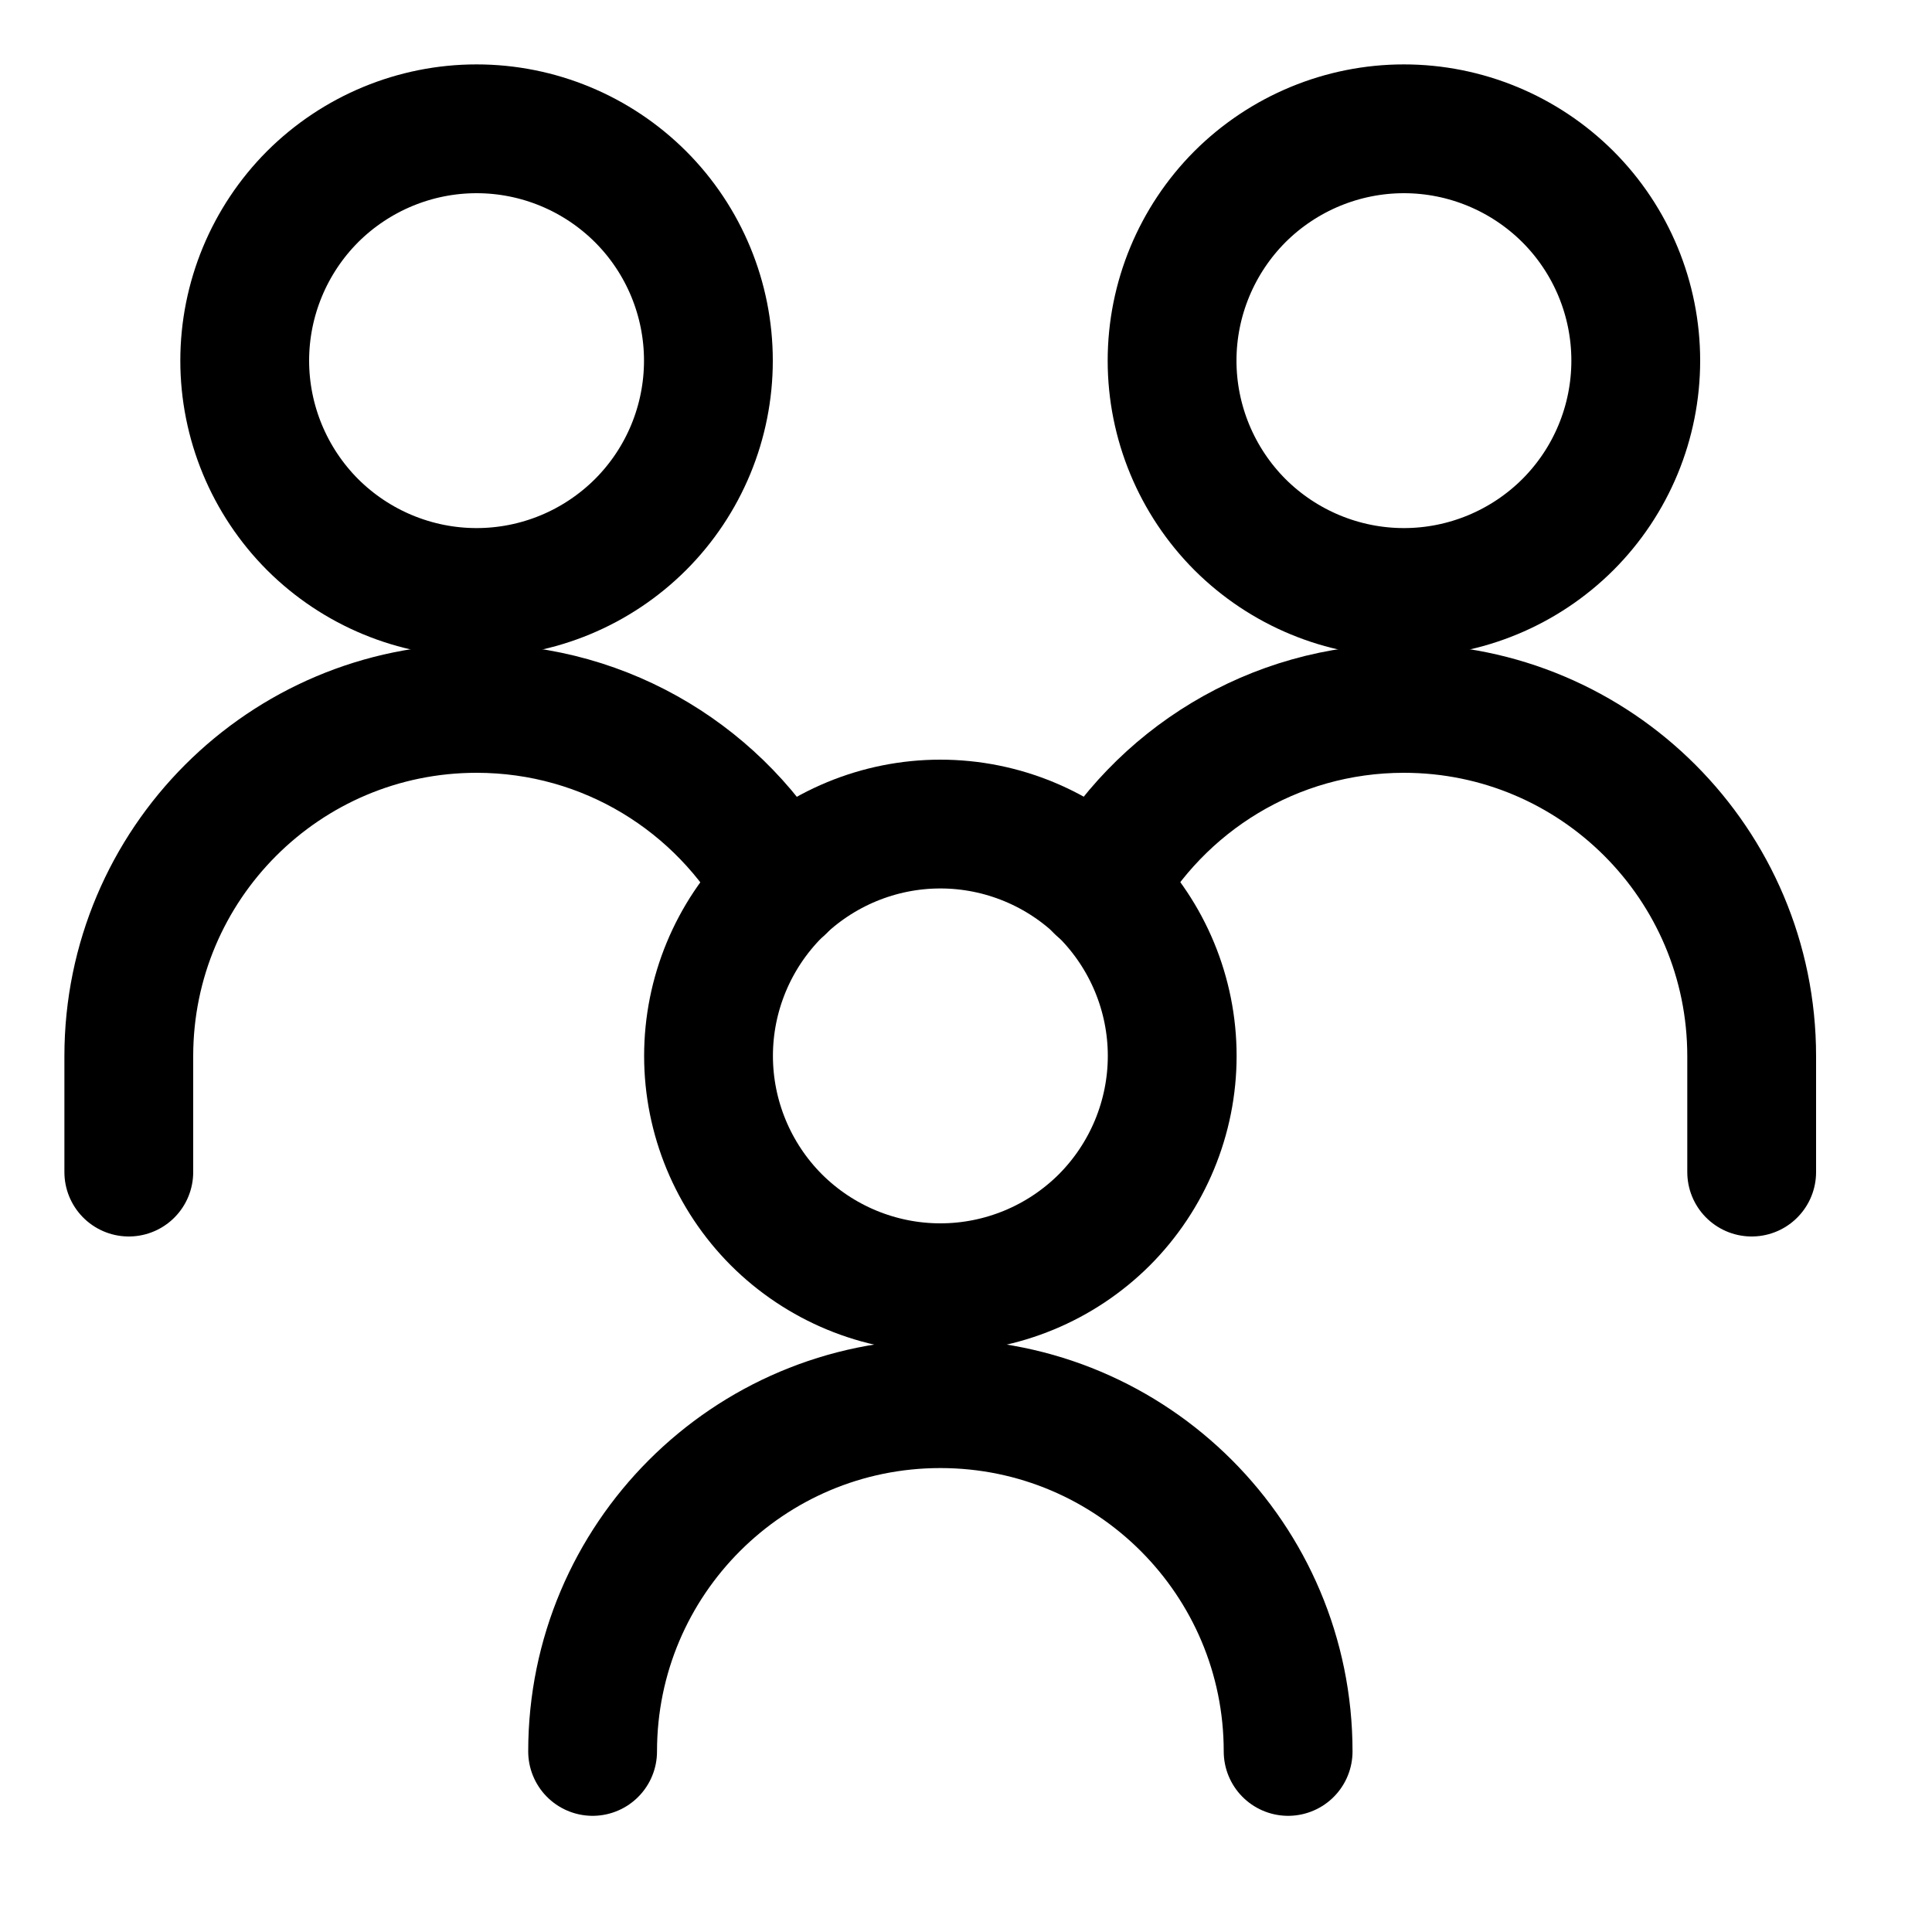
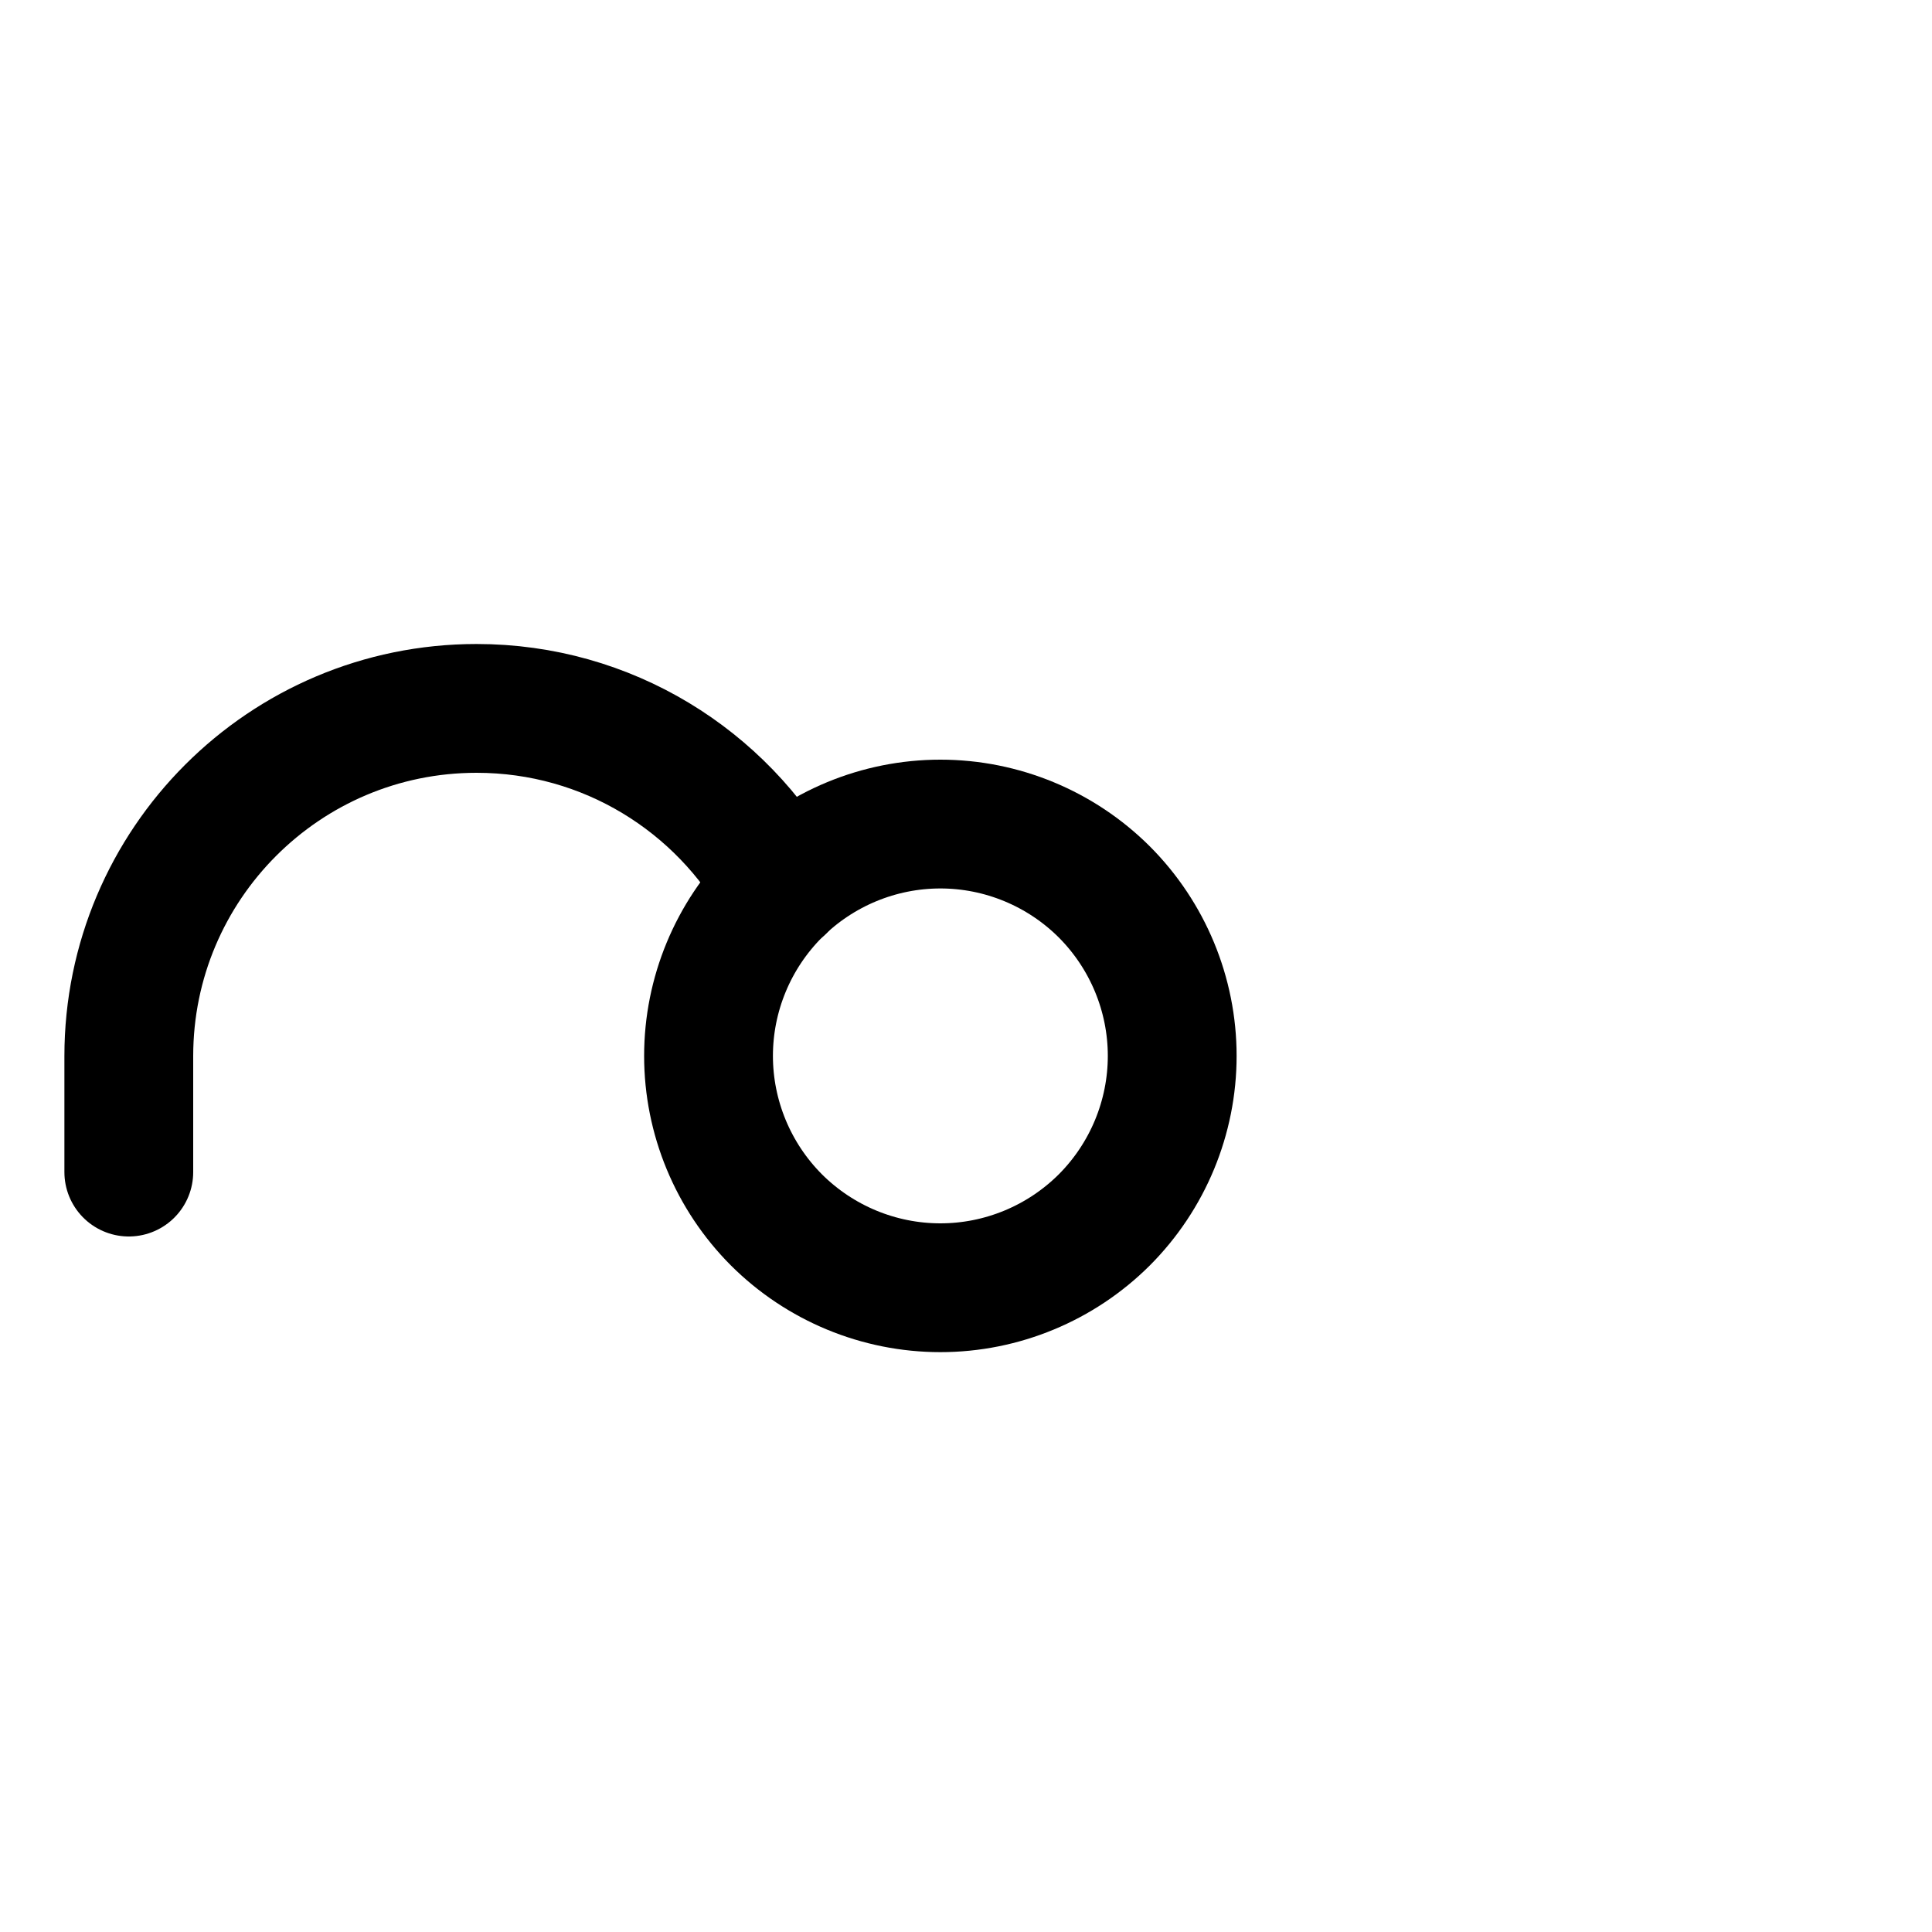
<svg xmlns="http://www.w3.org/2000/svg" width="15" height="15" viewBox="0 0 15 15" fill="none">
-   <path d="M9.1 2.8C9.1 3.277 9.29 3.735 9.627 4.073C9.965 4.41 10.423 4.6 10.9 4.6C11.377 4.6 11.835 4.41 12.173 4.073C12.511 3.735 12.7 3.277 12.7 2.8C12.7 2.323 12.511 1.865 12.173 1.527C11.835 1.19 11.377 1 10.9 1C10.423 1 9.965 1.19 9.627 1.527C9.29 1.865 9.1 2.323 9.1 2.8Z" stroke="black" stroke-linecap="round" stroke-linejoin="round" />
-   <path d="M13.6 9.1V8.2C13.6 6.709 12.391 5.5 10.9 5.5C9.883 5.5 8.998 6.062 8.537 6.893" stroke="black" stroke-linecap="round" stroke-linejoin="round" />
-   <path d="M1.9 2.8C1.9 3.277 2.09 3.735 2.427 4.073C2.765 4.41 3.223 4.6 3.7 4.6C4.178 4.6 4.635 4.41 4.973 4.073C5.311 3.735 5.5 3.277 5.5 2.8C5.5 2.323 5.311 1.865 4.973 1.527C4.635 1.19 4.178 1 3.7 1C3.223 1 2.765 1.19 2.427 1.527C2.09 1.865 1.9 2.323 1.9 2.8Z" stroke="black" stroke-linecap="round" stroke-linejoin="round" />
  <path d="M1 9.1V8.2C1 6.709 2.209 5.5 3.7 5.5C4.717 5.5 5.602 6.062 6.063 6.893" stroke="black" stroke-linecap="round" stroke-linejoin="round" />
  <path d="M5.501 8.198C5.501 8.675 5.691 9.133 6.028 9.471C6.366 9.808 6.824 9.998 7.301 9.998C7.778 9.998 8.236 9.808 8.574 9.471C8.911 9.133 9.101 8.675 9.101 8.198C9.101 7.721 8.911 7.263 8.574 6.925C8.236 6.588 7.778 6.398 7.301 6.398C6.824 6.398 6.366 6.588 6.028 6.925C5.691 7.263 5.501 7.721 5.501 8.198Z" stroke="black" stroke-linecap="round" stroke-linejoin="round" />
-   <path d="M10.001 13.598C10.001 12.107 8.793 10.898 7.301 10.898C5.81 10.898 4.601 12.107 4.601 13.598" stroke="black" stroke-linecap="round" stroke-linejoin="round" />
</svg>